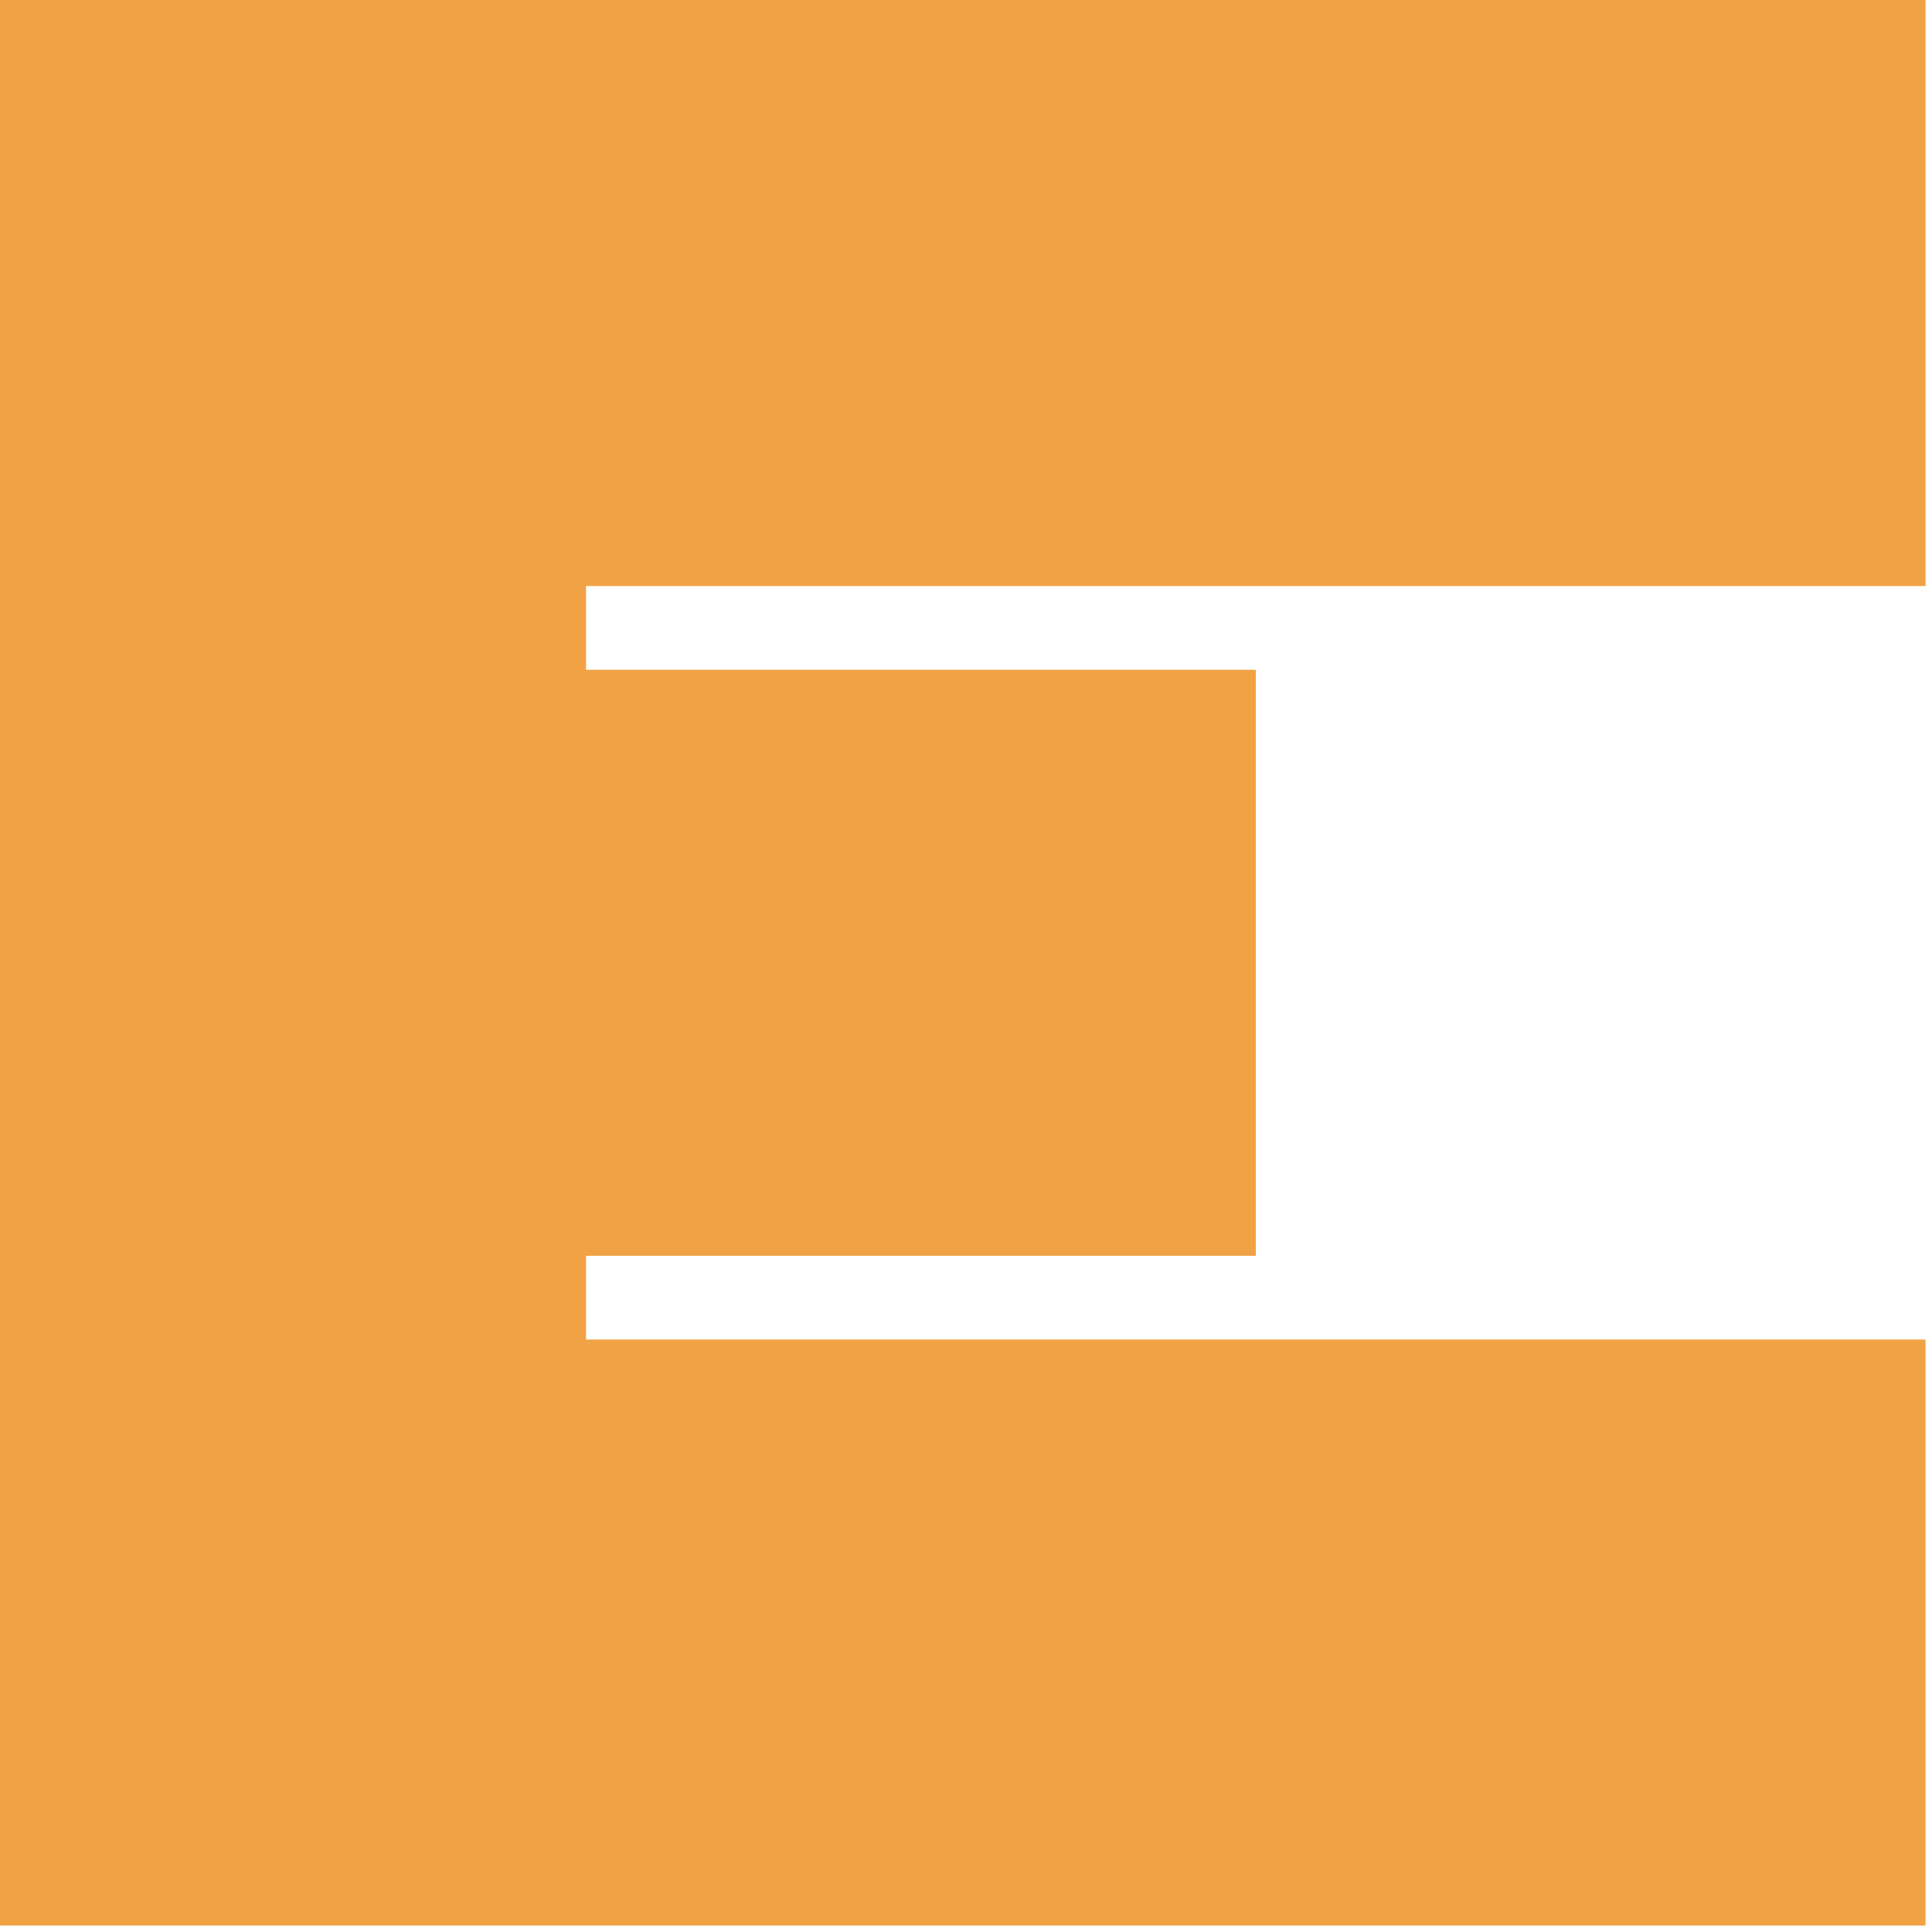
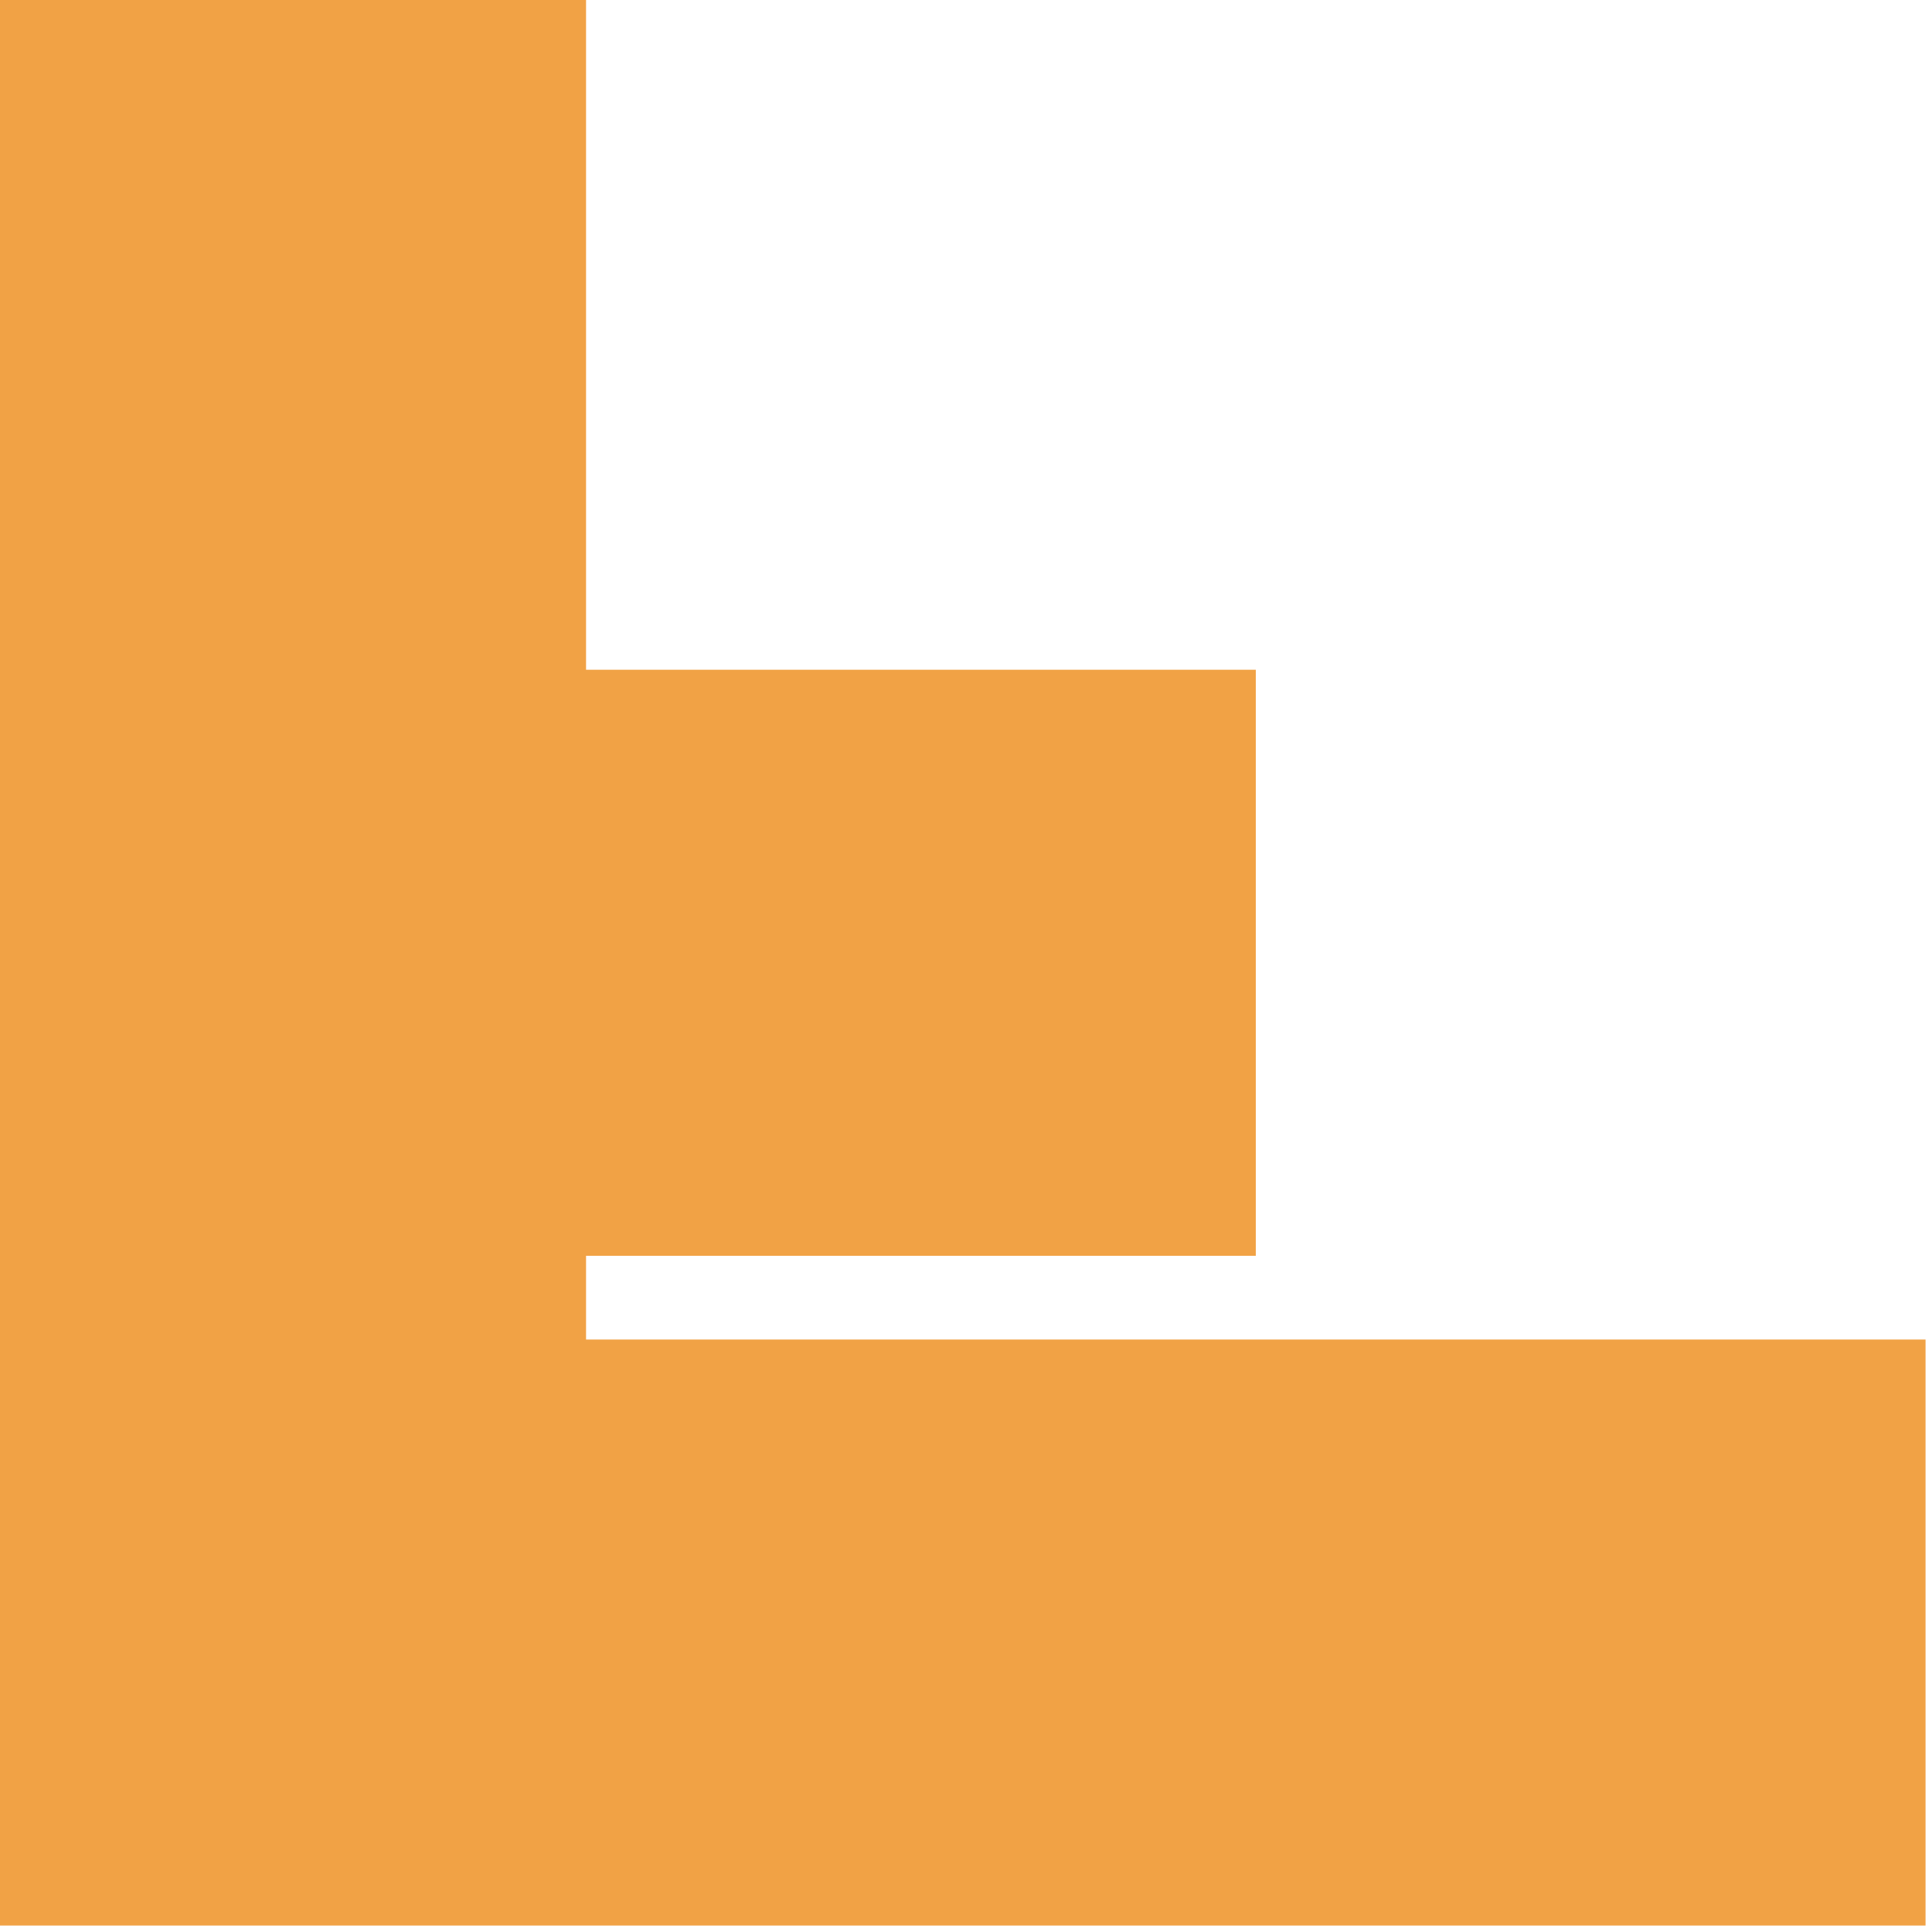
<svg xmlns="http://www.w3.org/2000/svg" fill="none" height="100%" overflow="visible" preserveAspectRatio="none" style="display: block;" viewBox="0 0 50 50" width="100%">
-   <path d="M49.833 0V15.167H15.167V17.333H32.5V32.5H15.167V34.667H49.833V49.833H0V0H49.833Z" fill="#F1A245" id="Vector (Stroke)" />
+   <path d="M49.833 0H15.167V17.333H32.5V32.5H15.167V34.667H49.833V49.833H0V0H49.833Z" fill="#F1A245" id="Vector (Stroke)" />
</svg>